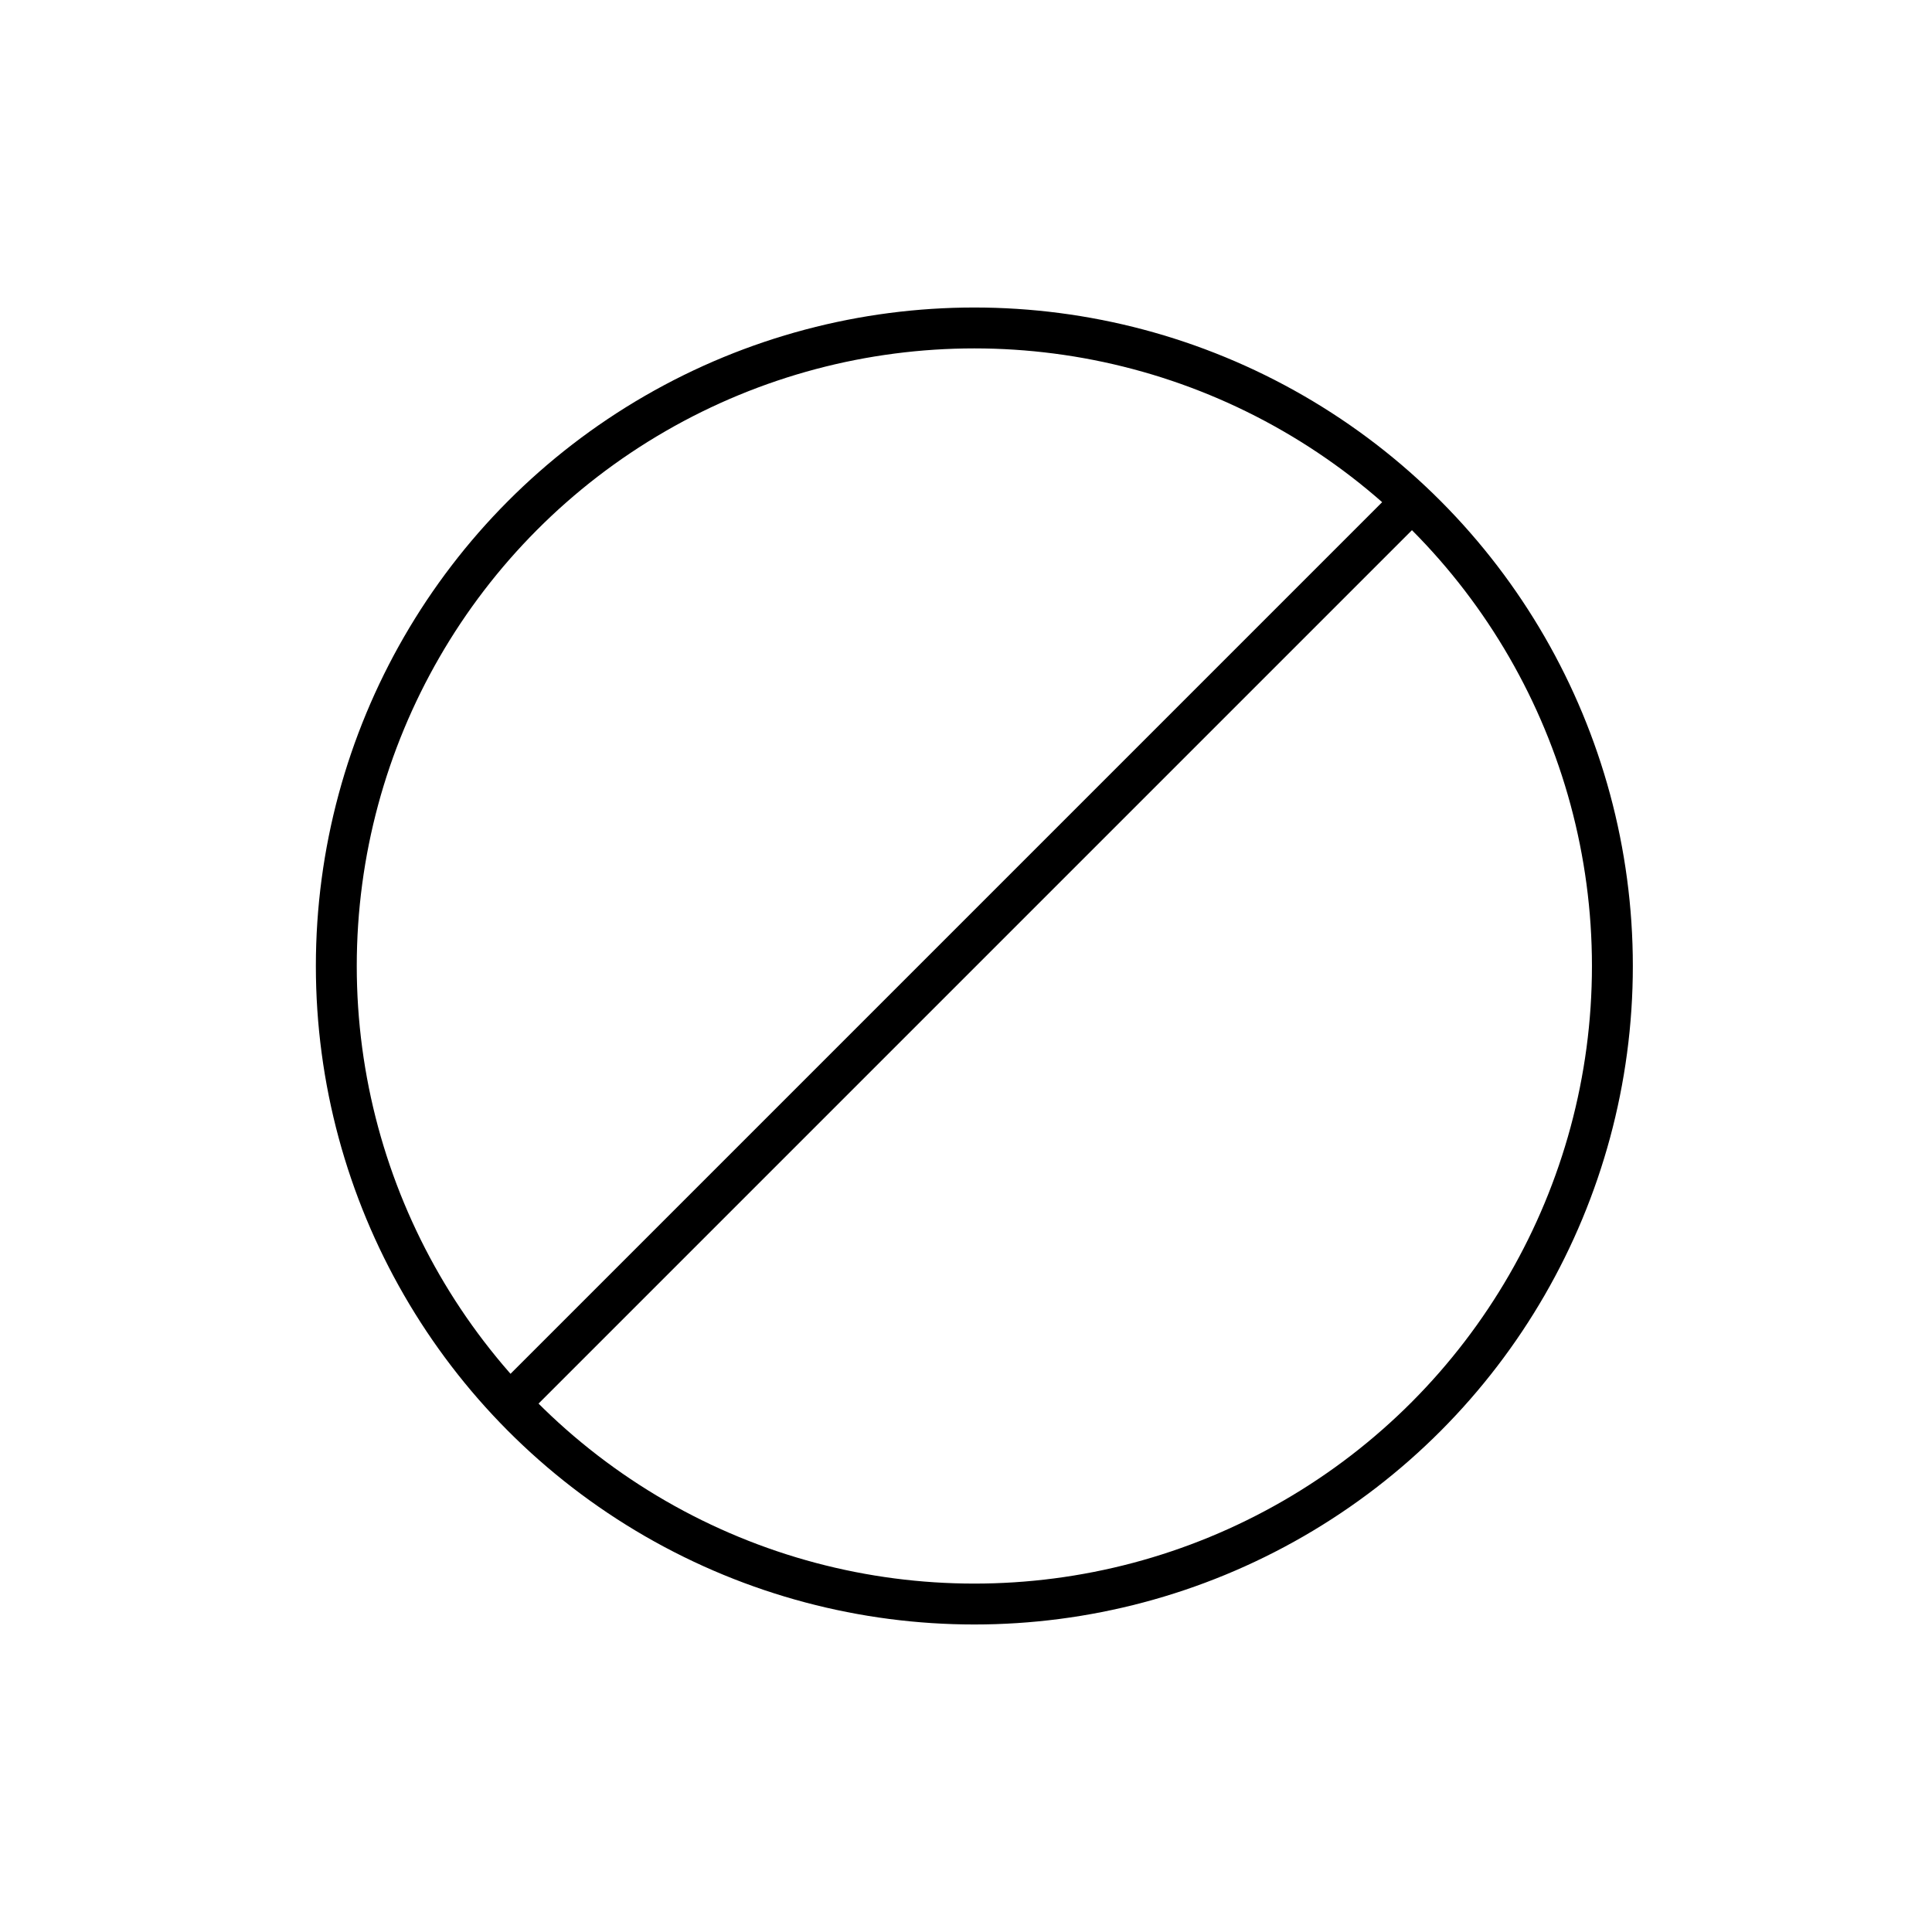
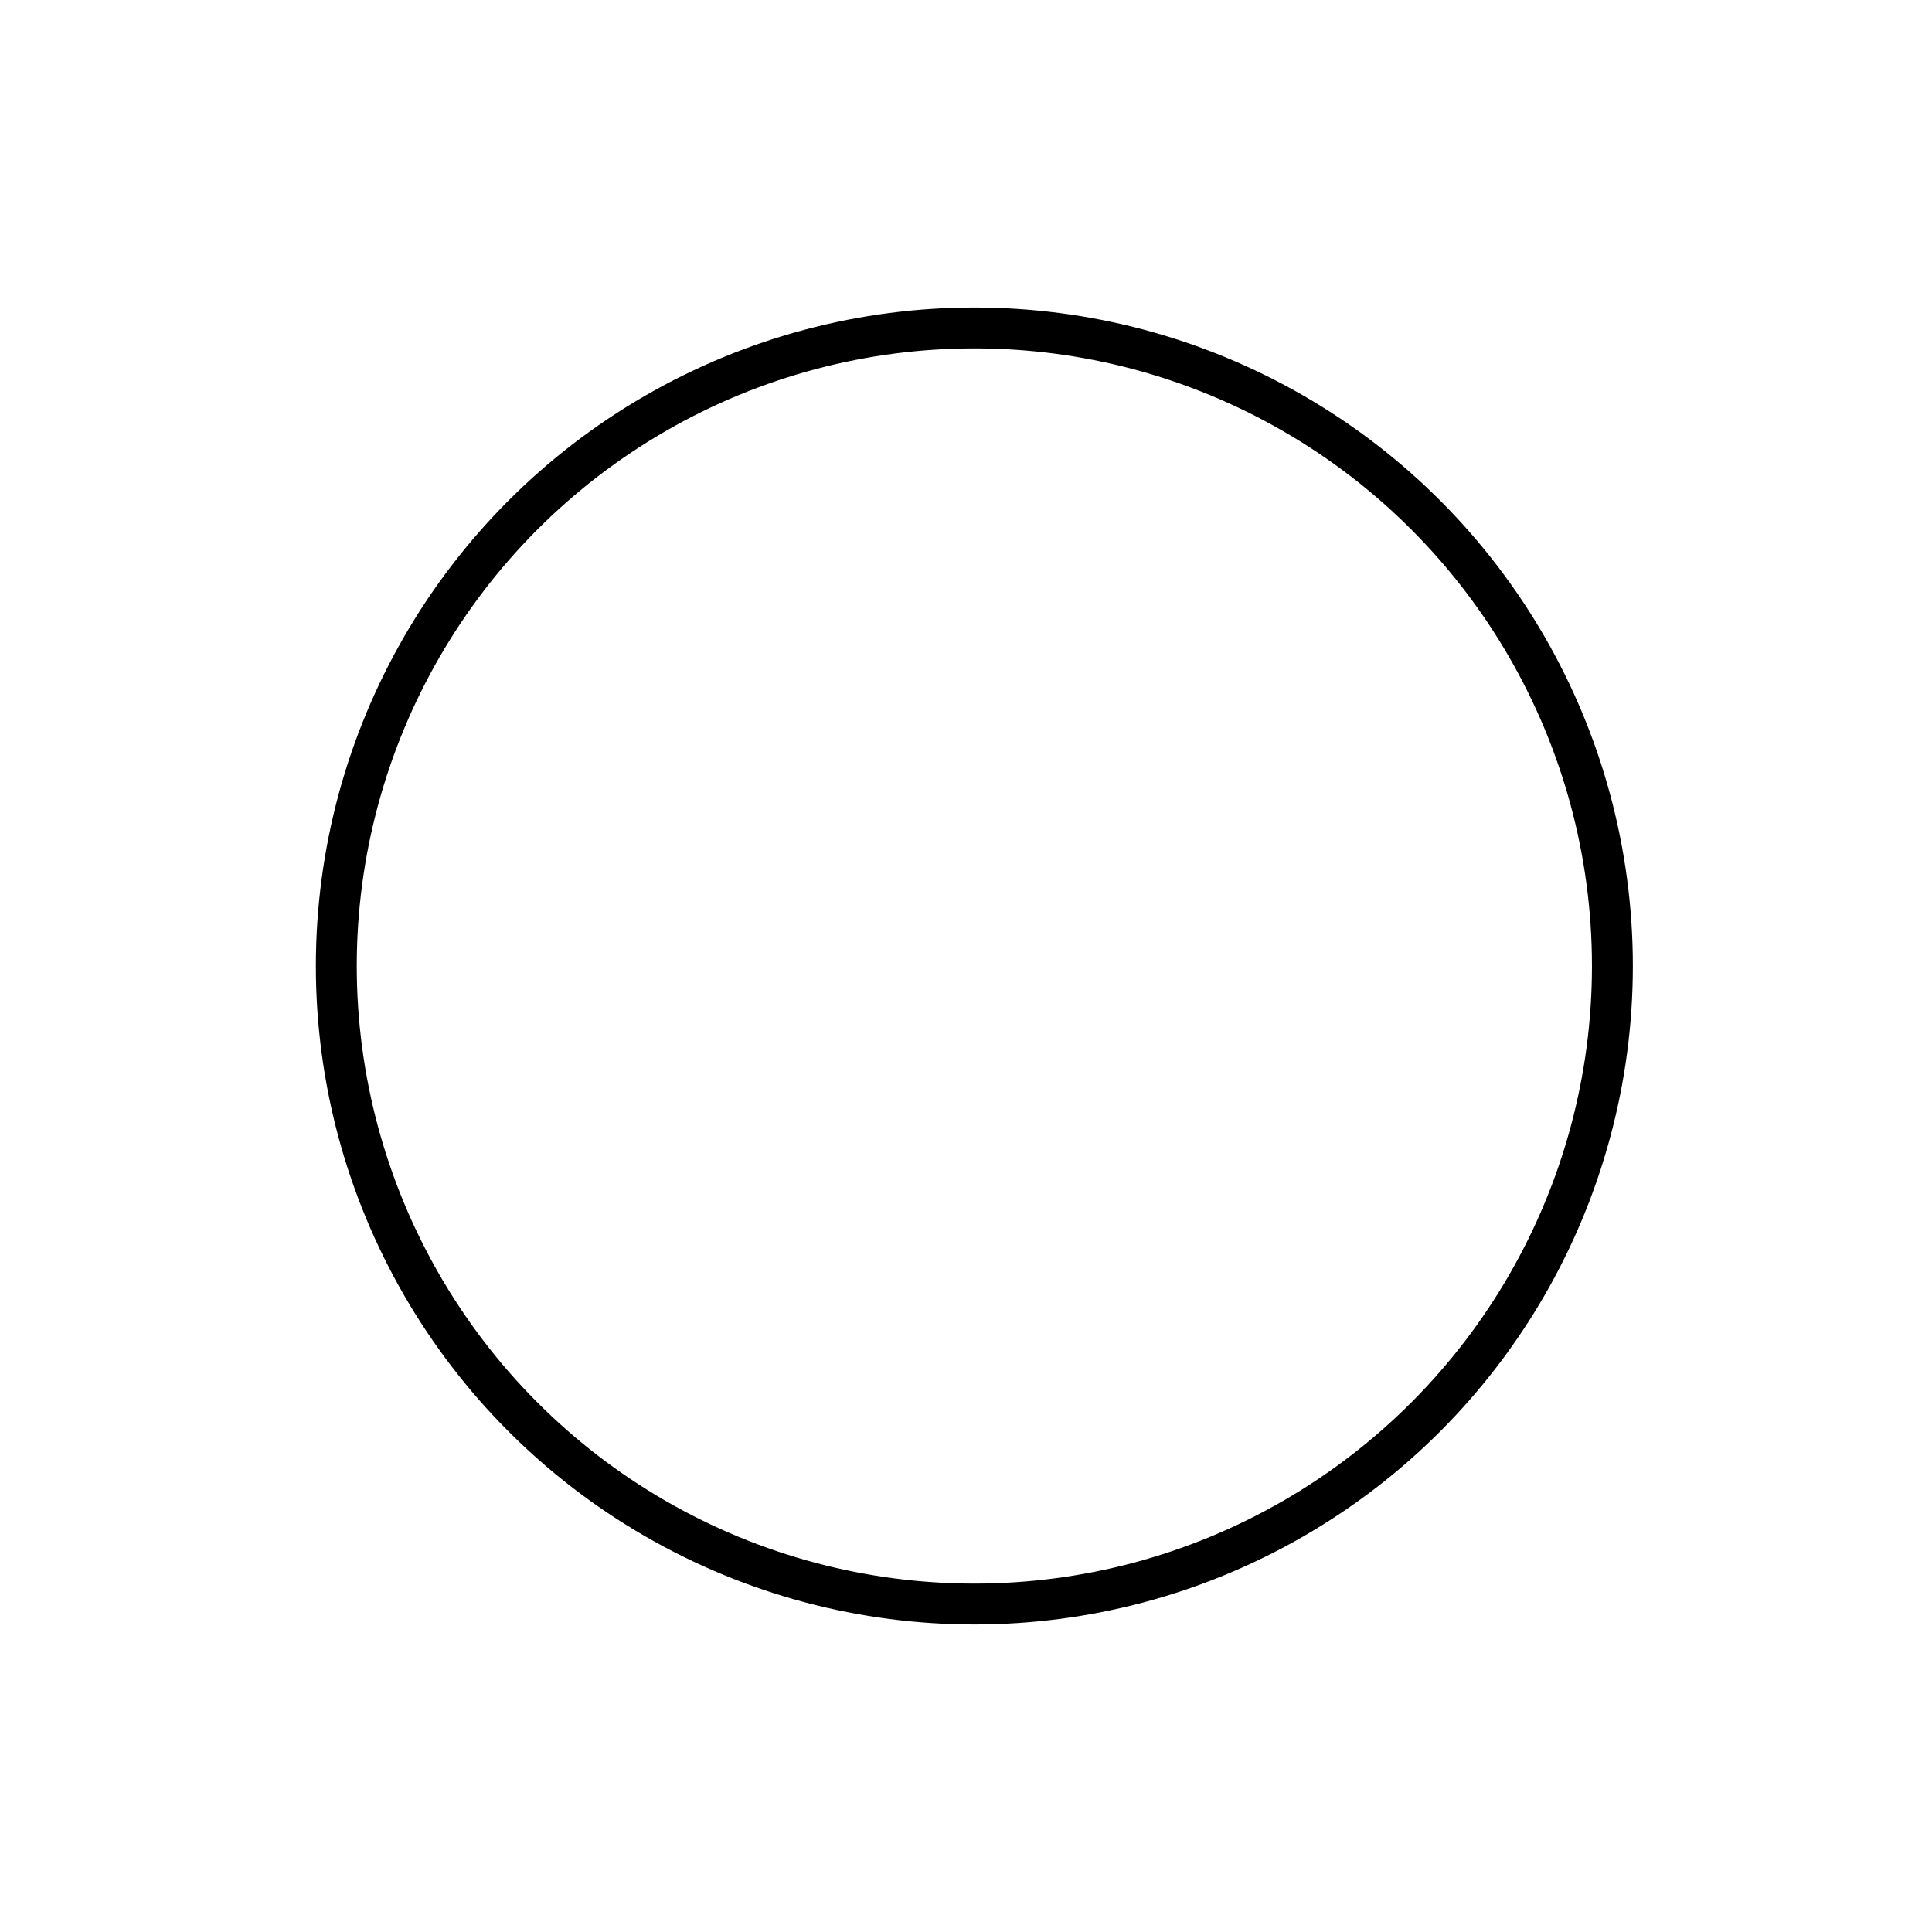
<svg xmlns="http://www.w3.org/2000/svg" viewBox="0 0 283.465 283.465" id="katman_1">
  <defs>
    <style>.cls-1{fill:none;stroke:#000;stroke-miterlimit:10;stroke-width:6px;}</style>
  </defs>
  <circle r="93.614" cy="141.732" cx="142.958" class="cls-1" />
-   <line y2="205.929" x2="74.782" y1="73.58" x1="207.13" class="cls-1" />
</svg>